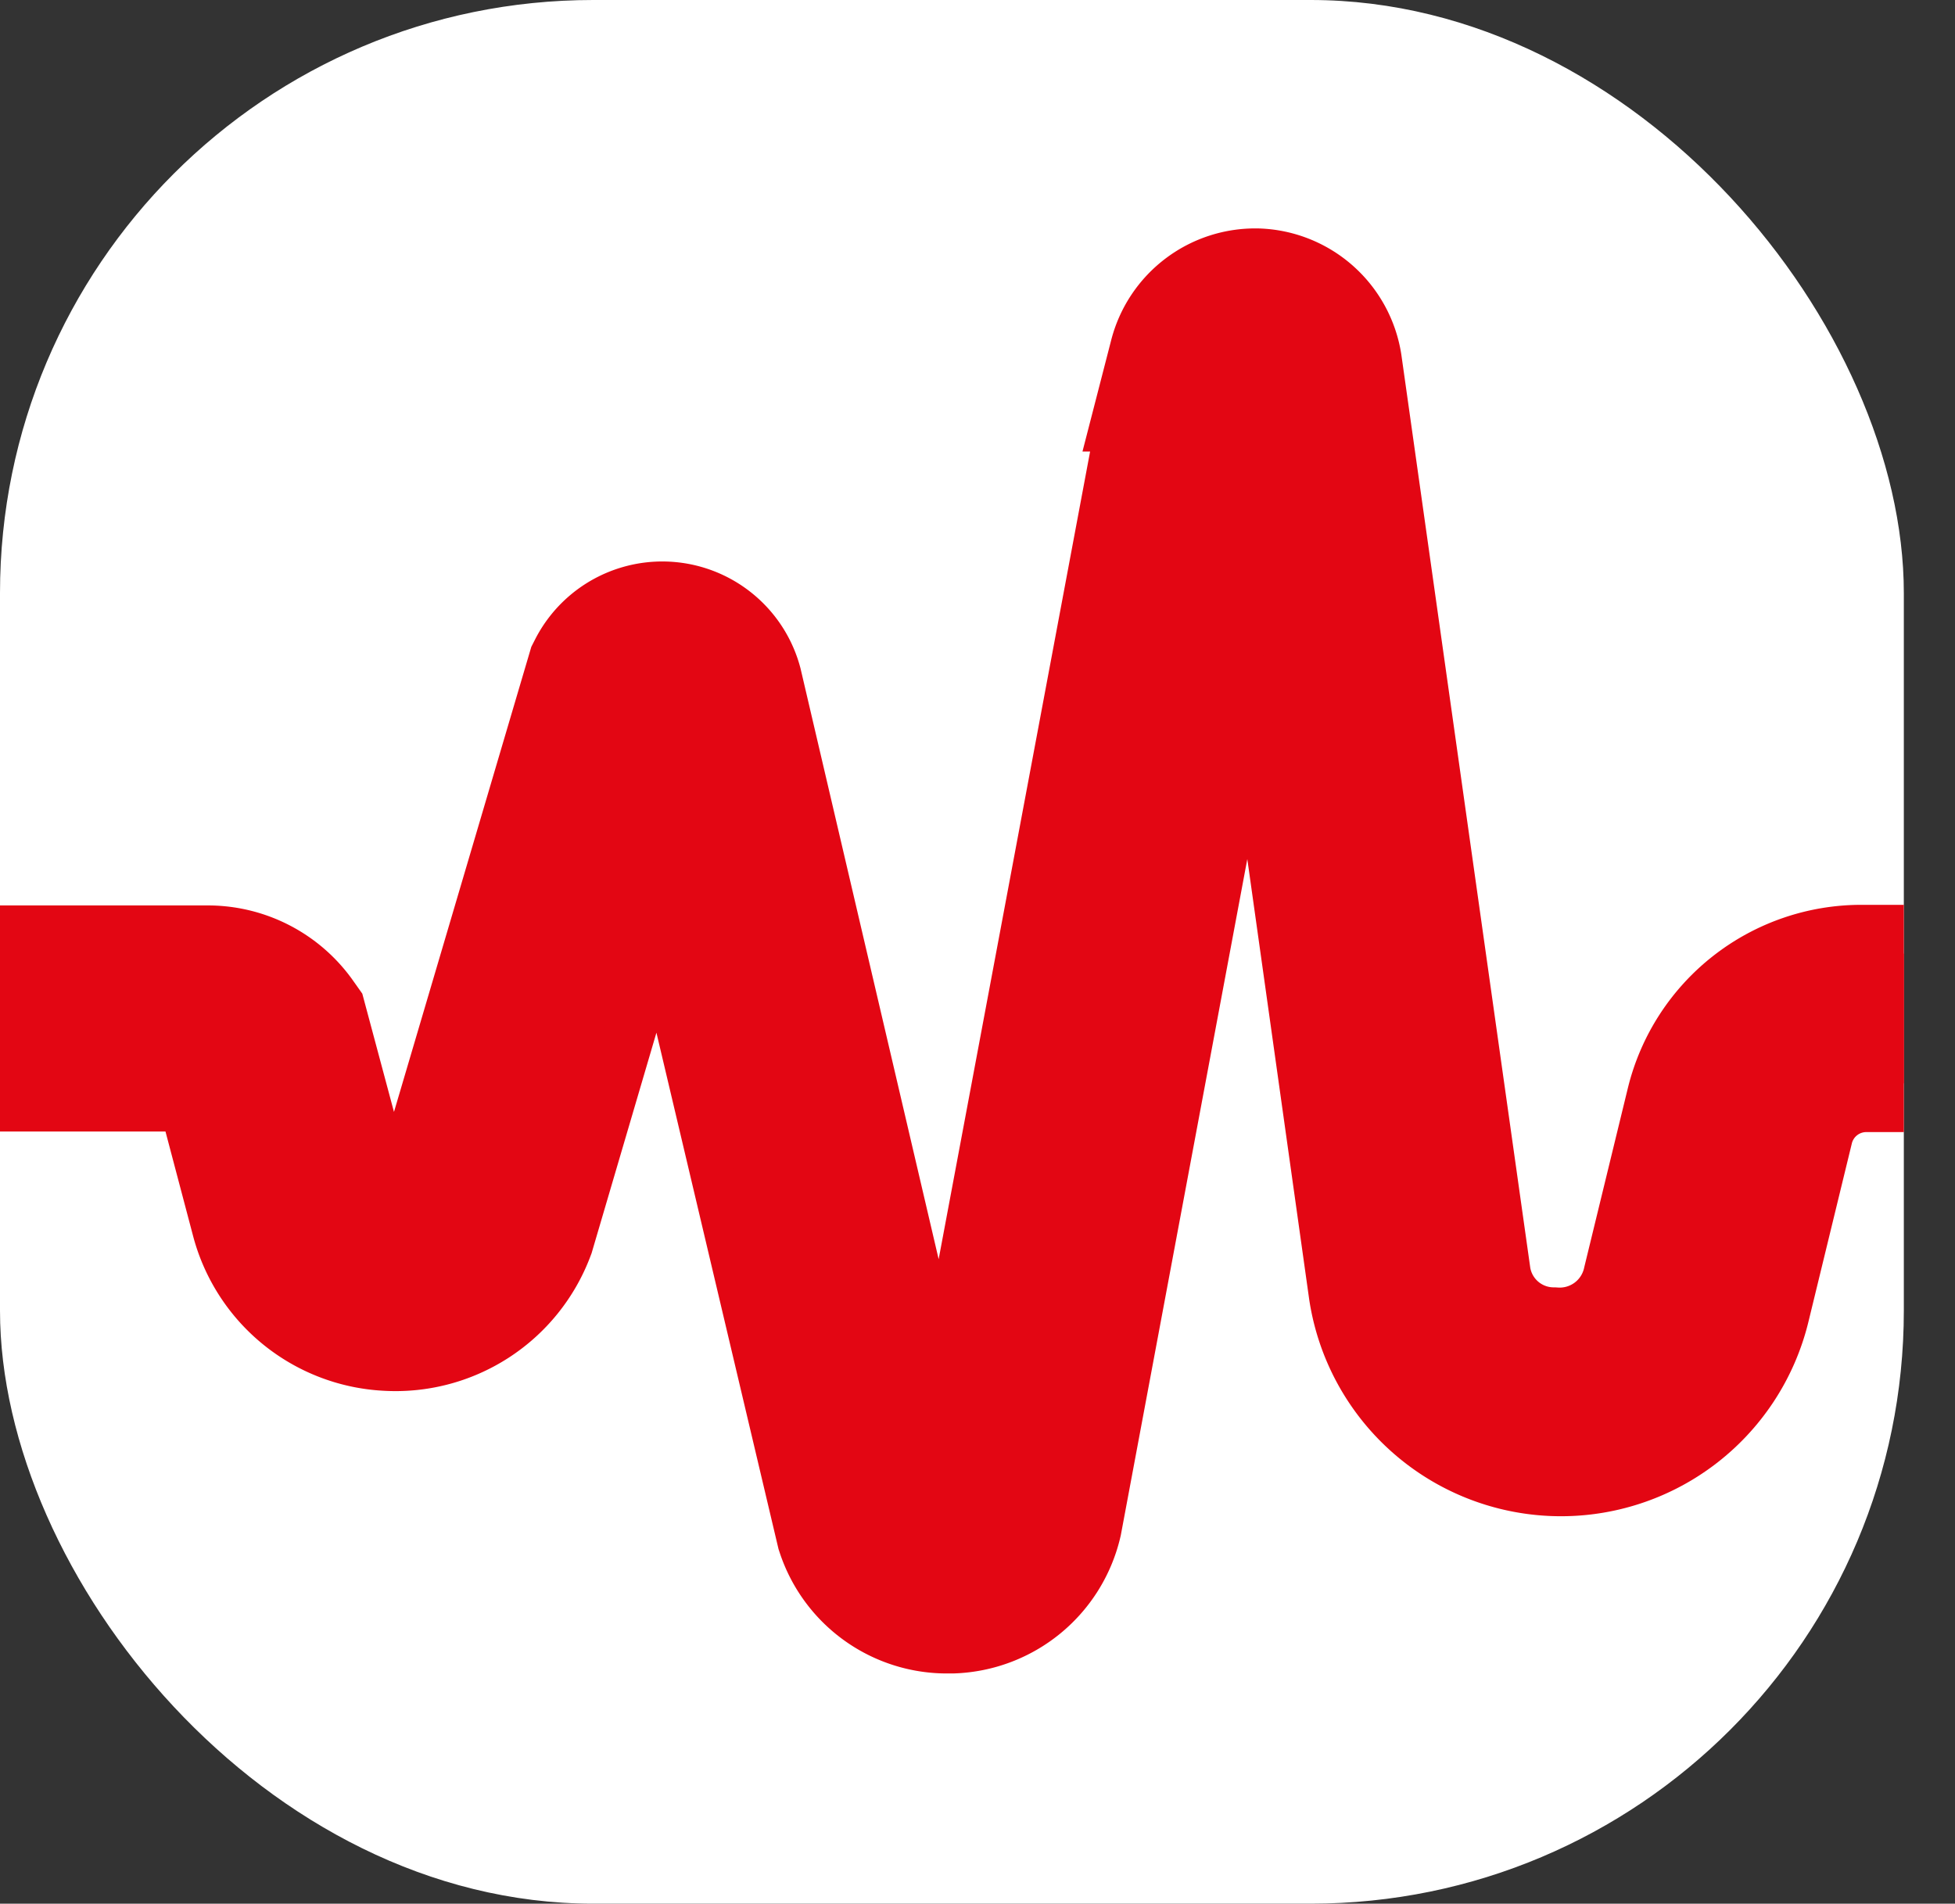
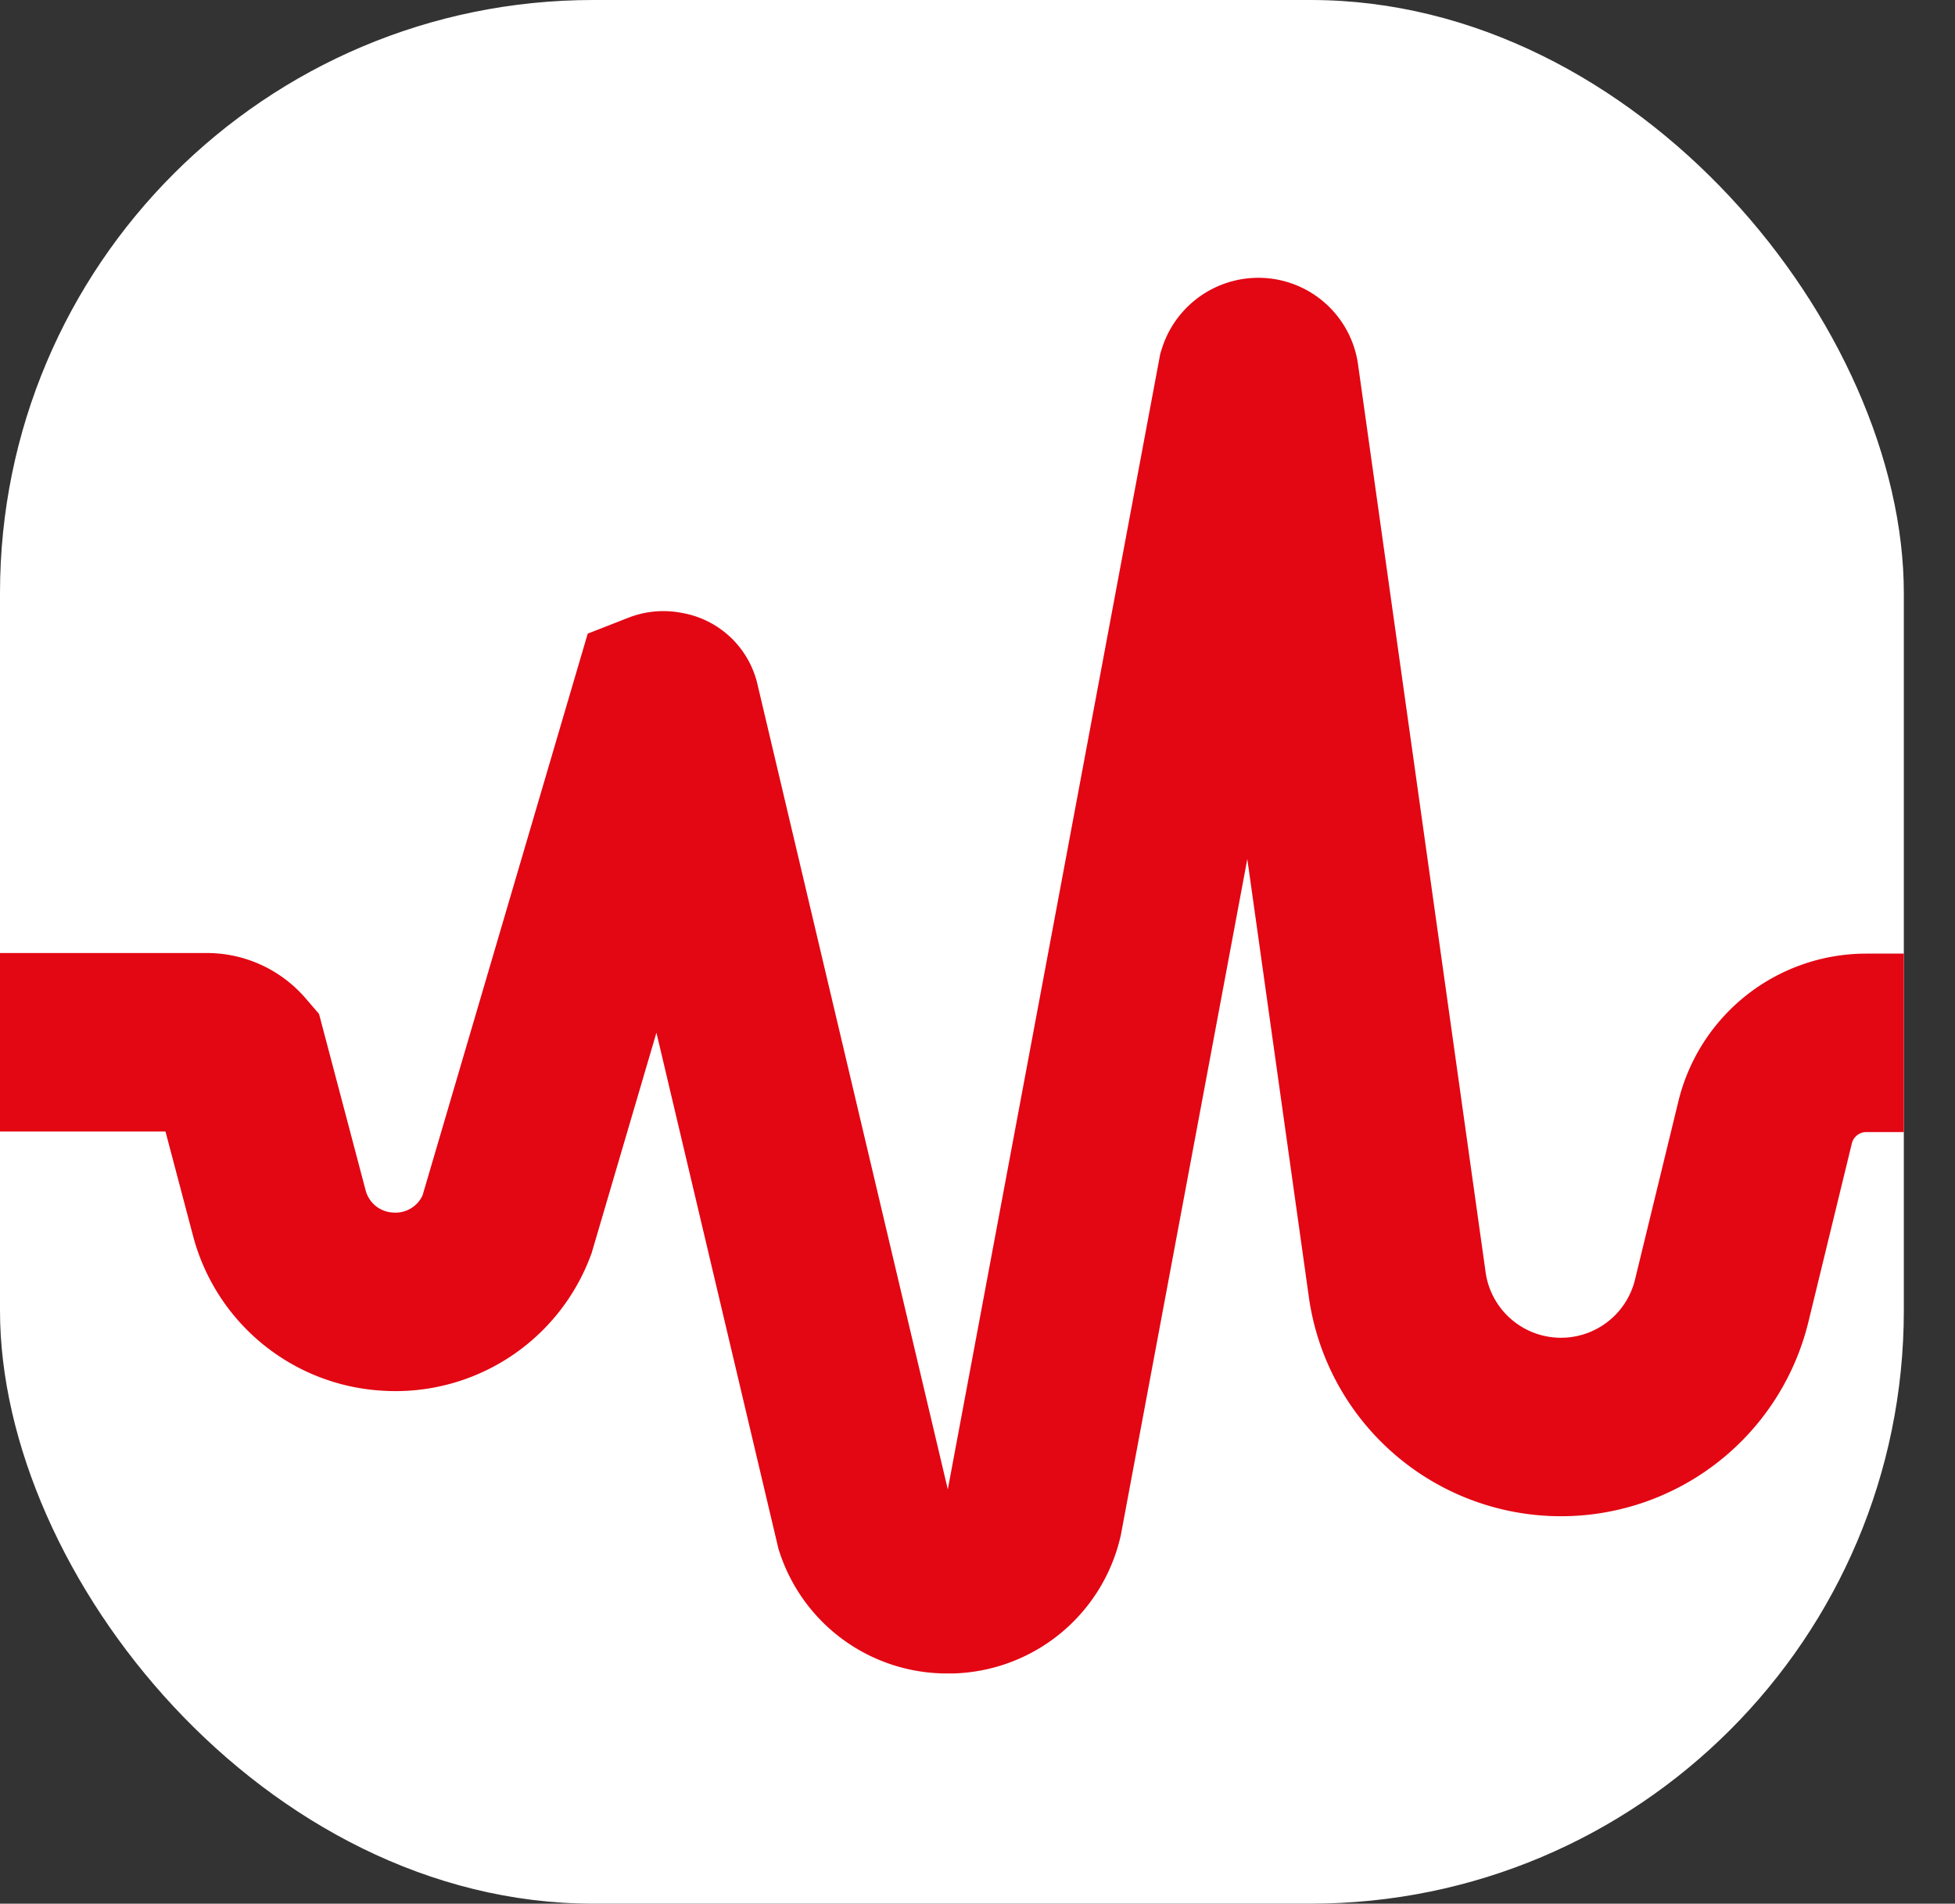
<svg xmlns="http://www.w3.org/2000/svg" viewBox="0 0 32.86 32">
  <rect x="0" y="0" width="32.86" height="32" fill="#333333" stroke="none" />
  <defs>
    <style>.cls-1{fill:#fff;}.cls-2{fill:none;stroke:#e30613;stroke-miterlimit:10;stroke-width:3px;}</style>
  </defs>
  <g id="Слой_2" data-name="Слой 2">
    <g id="Слой_1-2" data-name="Слой 1">
      <rect class="cls-1" width="32" height="32" rx="9.97" />
      <path class="cls-2" d="M32,17.53h-.64a1.75,1.75,0,0,0-1.69,1.33l-.73,3a2.78,2.78,0,0,1-5.45-.23L21.34,6.33a.19.19,0,0,0-.18-.16.2.2,0,0,0-.2.14L17.37,25.5A1.47,1.47,0,0,1,16,26.63h-.05a1.46,1.46,0,0,1-1.42-1v0L11.27,11.84a.08.08,0,0,0-.08-.06.11.11,0,0,0-.08,0L8.52,20.59a2,2,0,0,1-2,1.29,2,2,0,0,1-1.82-1.47L4,17.76a.69.69,0,0,0-.52-.24H0" />
-       <path class="cls-2" d="M0,16.72H3.49a1.49,1.49,0,0,1,1.22.63l0,0,.75,2.8a1.19,1.19,0,0,0,2.26.12l2.61-8.84,0,0A.9.9,0,0,1,12,11.6v0l3.21,13.73a.68.68,0,0,0,.67.47.68.68,0,0,0,.65-.51l3.6-19.2a1,1,0,0,1,1-.75,1,1,0,0,1,.94.84l2.16,15.3a1.9,1.9,0,0,0,1.86,1.66,1.92,1.92,0,0,0,2-1.5l.73-3a2.54,2.54,0,0,1,2.47-1.93H32" />
    </g>
  </g>
</svg>